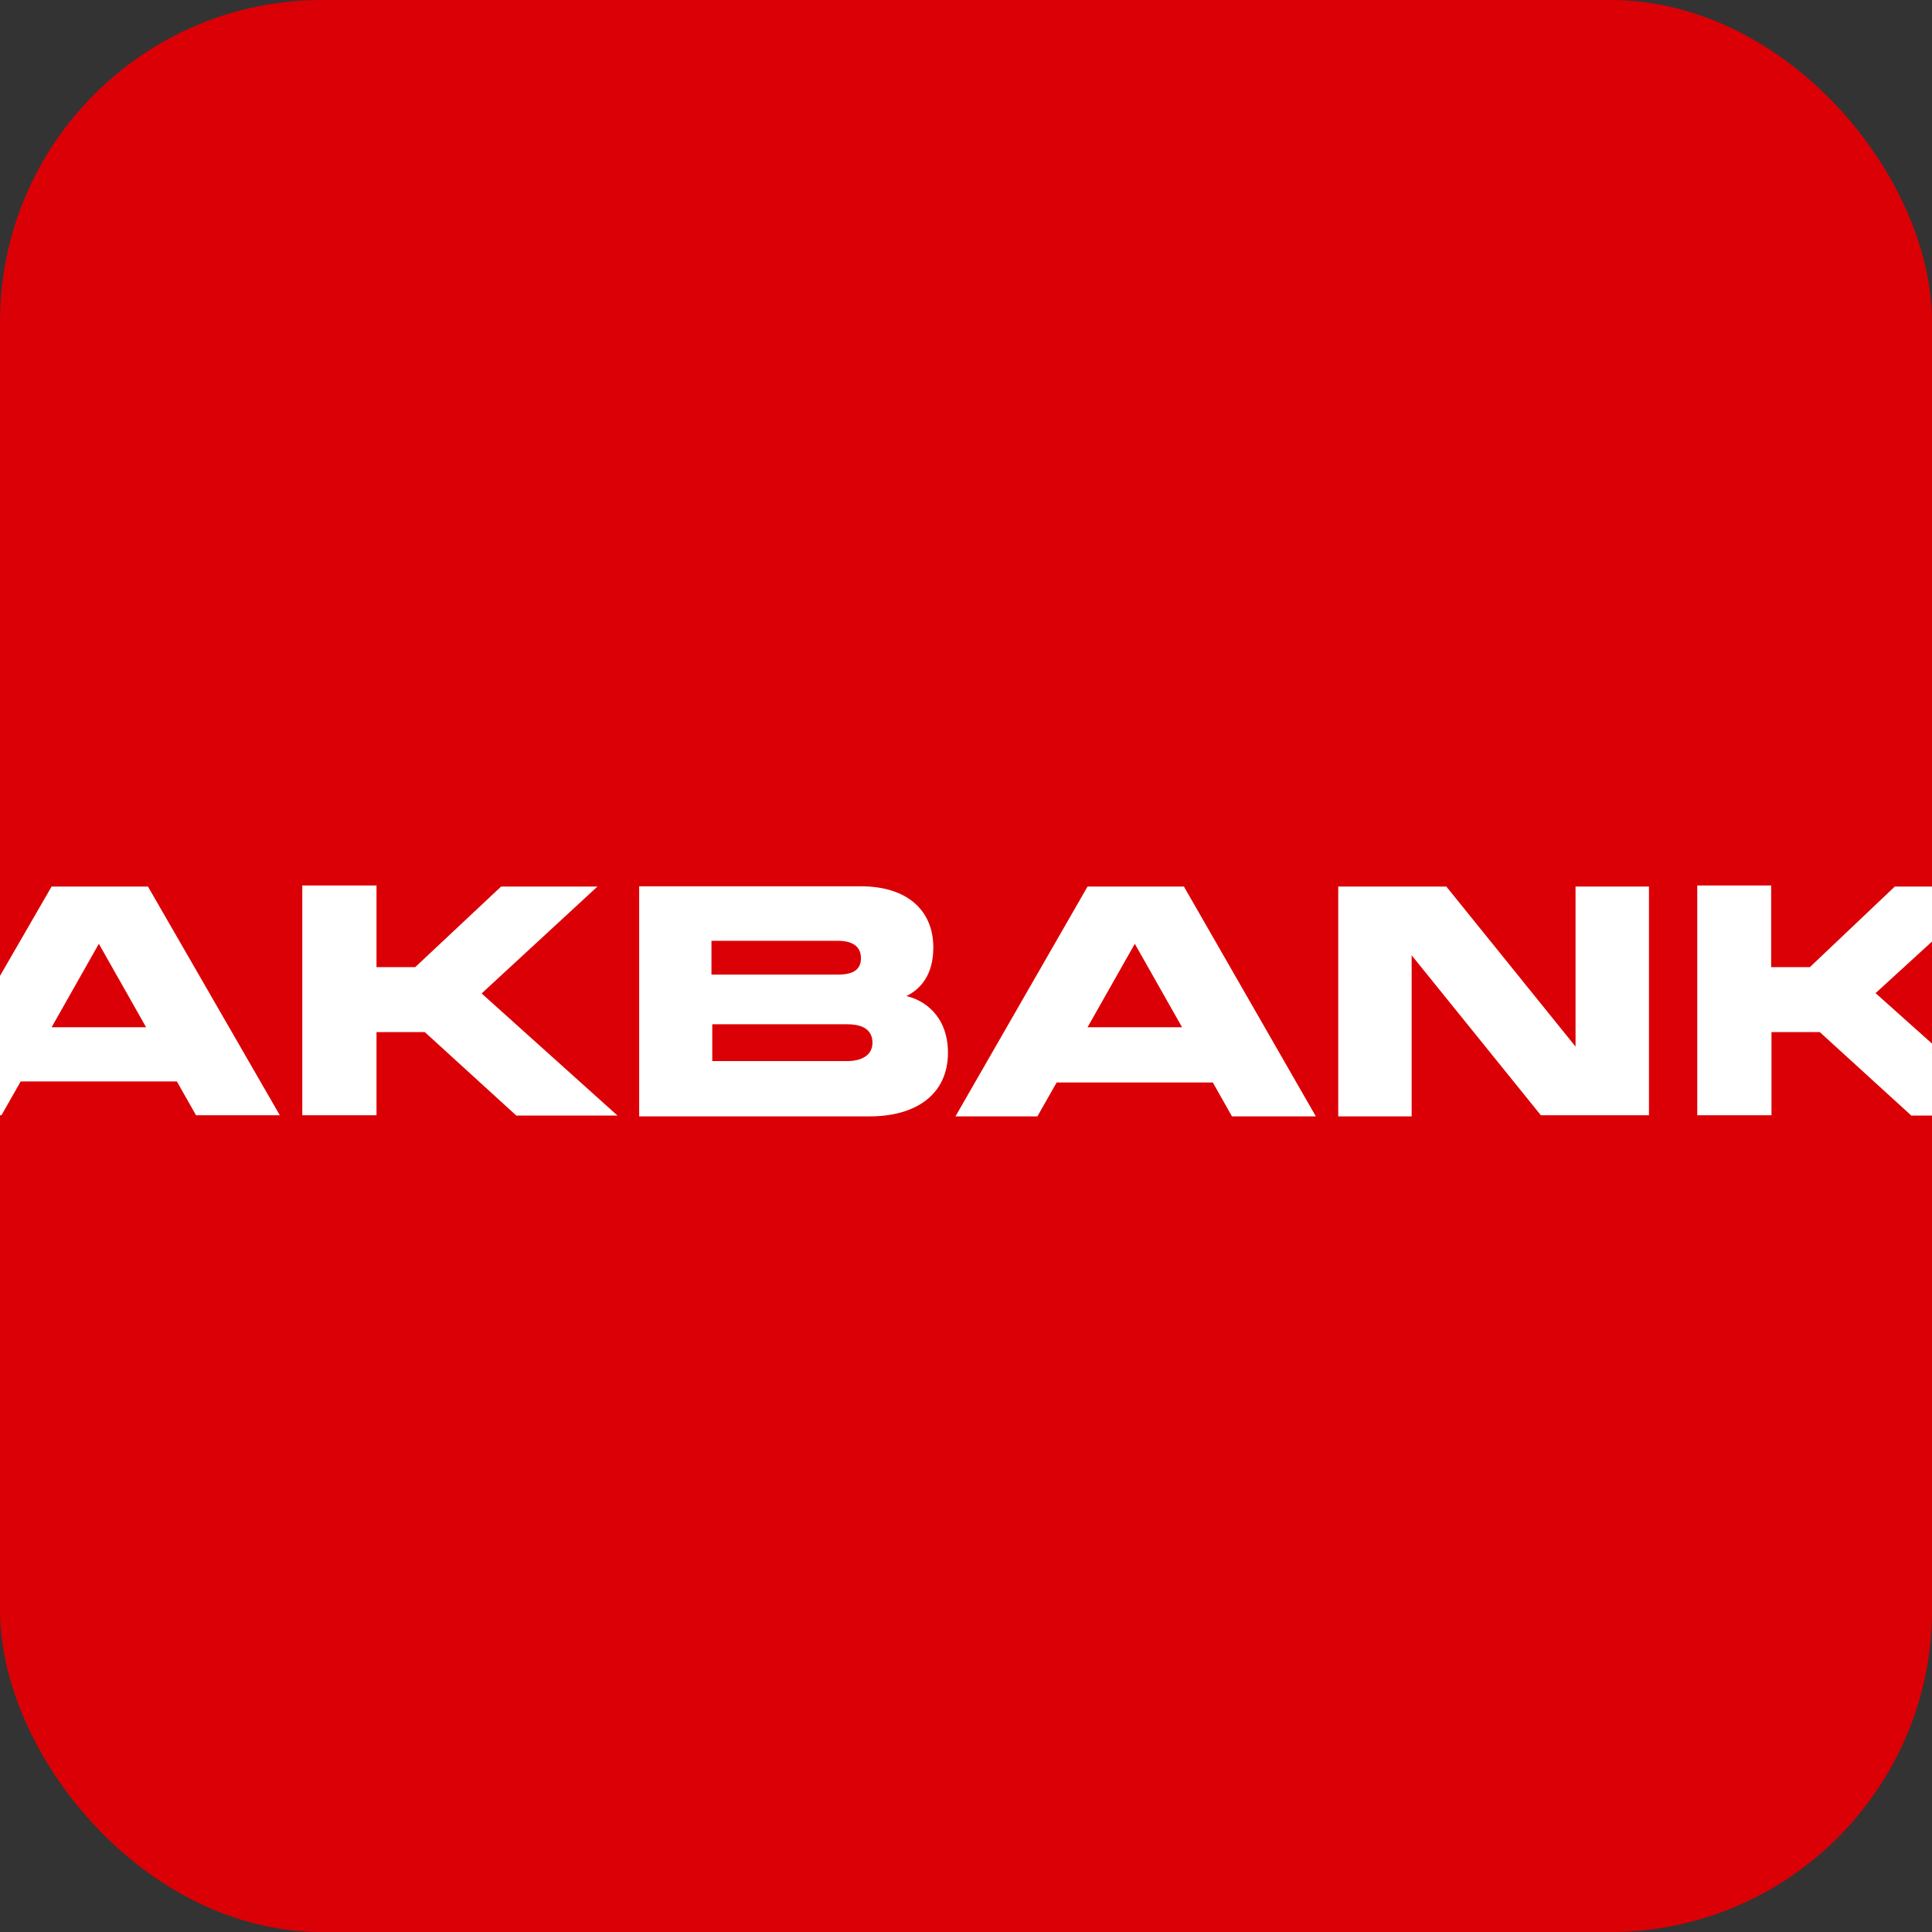
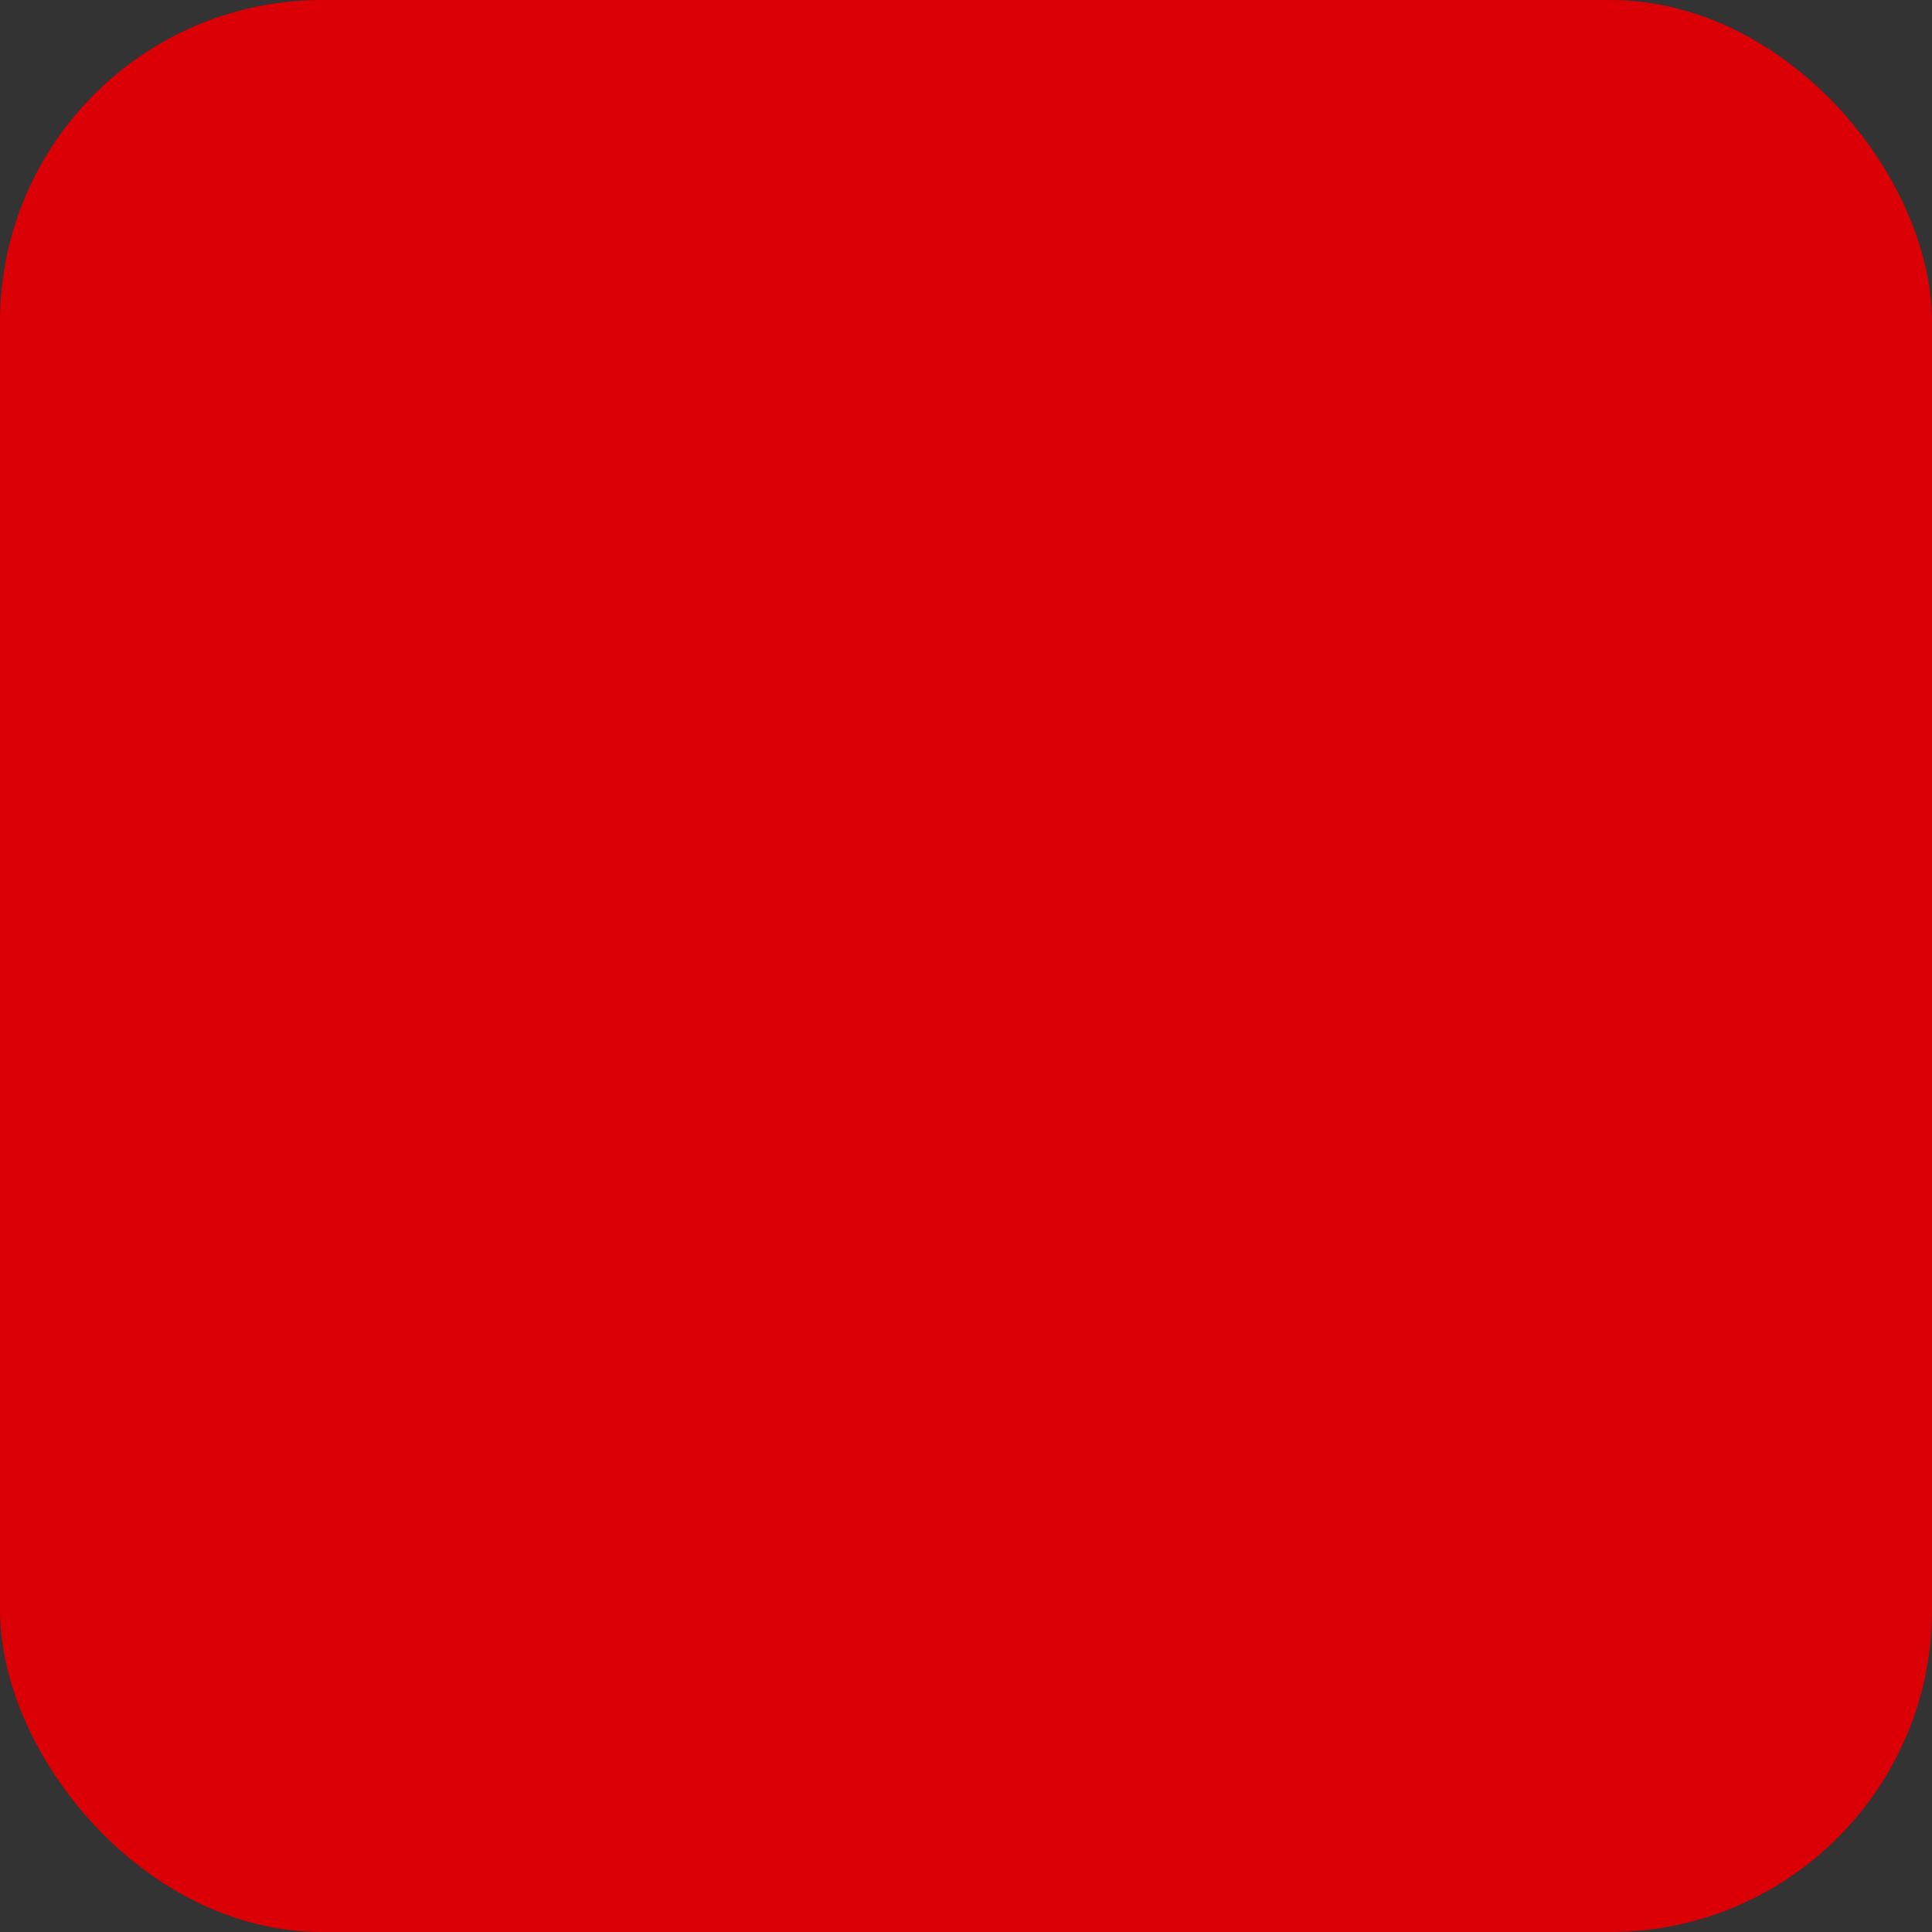
<svg xmlns="http://www.w3.org/2000/svg" width="24" height="24" viewBox="0 0 24 24" fill="none">
  <rect x="0" y="0" width="24" height="24" fill="#333333" stroke="none" />
  <g clip-path="url(#clip0_875_188)">
    <rect width="24" height="24" rx="4" fill="#DB0005" />
-     <path d="M0.641 11.013L-1 13.854H0.018L0.257 13.434H2.197L2.435 13.854H3.476L1.838 11.013H0.641ZM7.422 11.013H6.225L5.158 12.014H4.677V11H3.755V13.854H4.677V12.821H5.277L6.414 13.858H7.671L5.983 12.341L7.422 11.013ZM11.259 12.374C11.428 12.29 11.594 12.12 11.594 11.77C11.594 11.3 11.259 11.01 10.695 11.01H7.94V13.868H10.805C11.368 13.868 11.776 13.604 11.776 13.074C11.773 12.614 11.474 12.421 11.259 12.374ZM13.51 11.013L11.869 13.868H12.887L13.126 13.447H15.066L15.304 13.868H16.346L14.707 11.013H13.51ZM19.572 13.001L17.967 11.013H16.624V13.868H17.536V11.867L19.141 13.854H20.484V11.013H19.572V13.001ZM23.299 12.337L24.748 11.013H23.538L22.483 12.014H22.002V11H21.084V13.854H22.006V12.821H22.606L23.743 13.858H25L23.299 12.337ZM8.838 11.687H10.407C10.576 11.687 10.695 11.747 10.695 11.904C10.695 12.06 10.576 12.107 10.407 12.107H8.838V11.687ZM0.641 12.761L1.228 11.724L1.815 12.761H0.641ZM13.51 12.761L14.097 11.724L14.684 12.761H13.51ZM10.526 13.181H8.848V12.724H10.526C10.705 12.724 10.838 12.784 10.838 12.954C10.838 13.107 10.705 13.181 10.526 13.181Z" fill="white" />
  </g>
  <defs>
    <clipPath id="clip0_875_188">
      <rect width="24" height="24" fill="white" />
    </clipPath>
  </defs>
</svg>